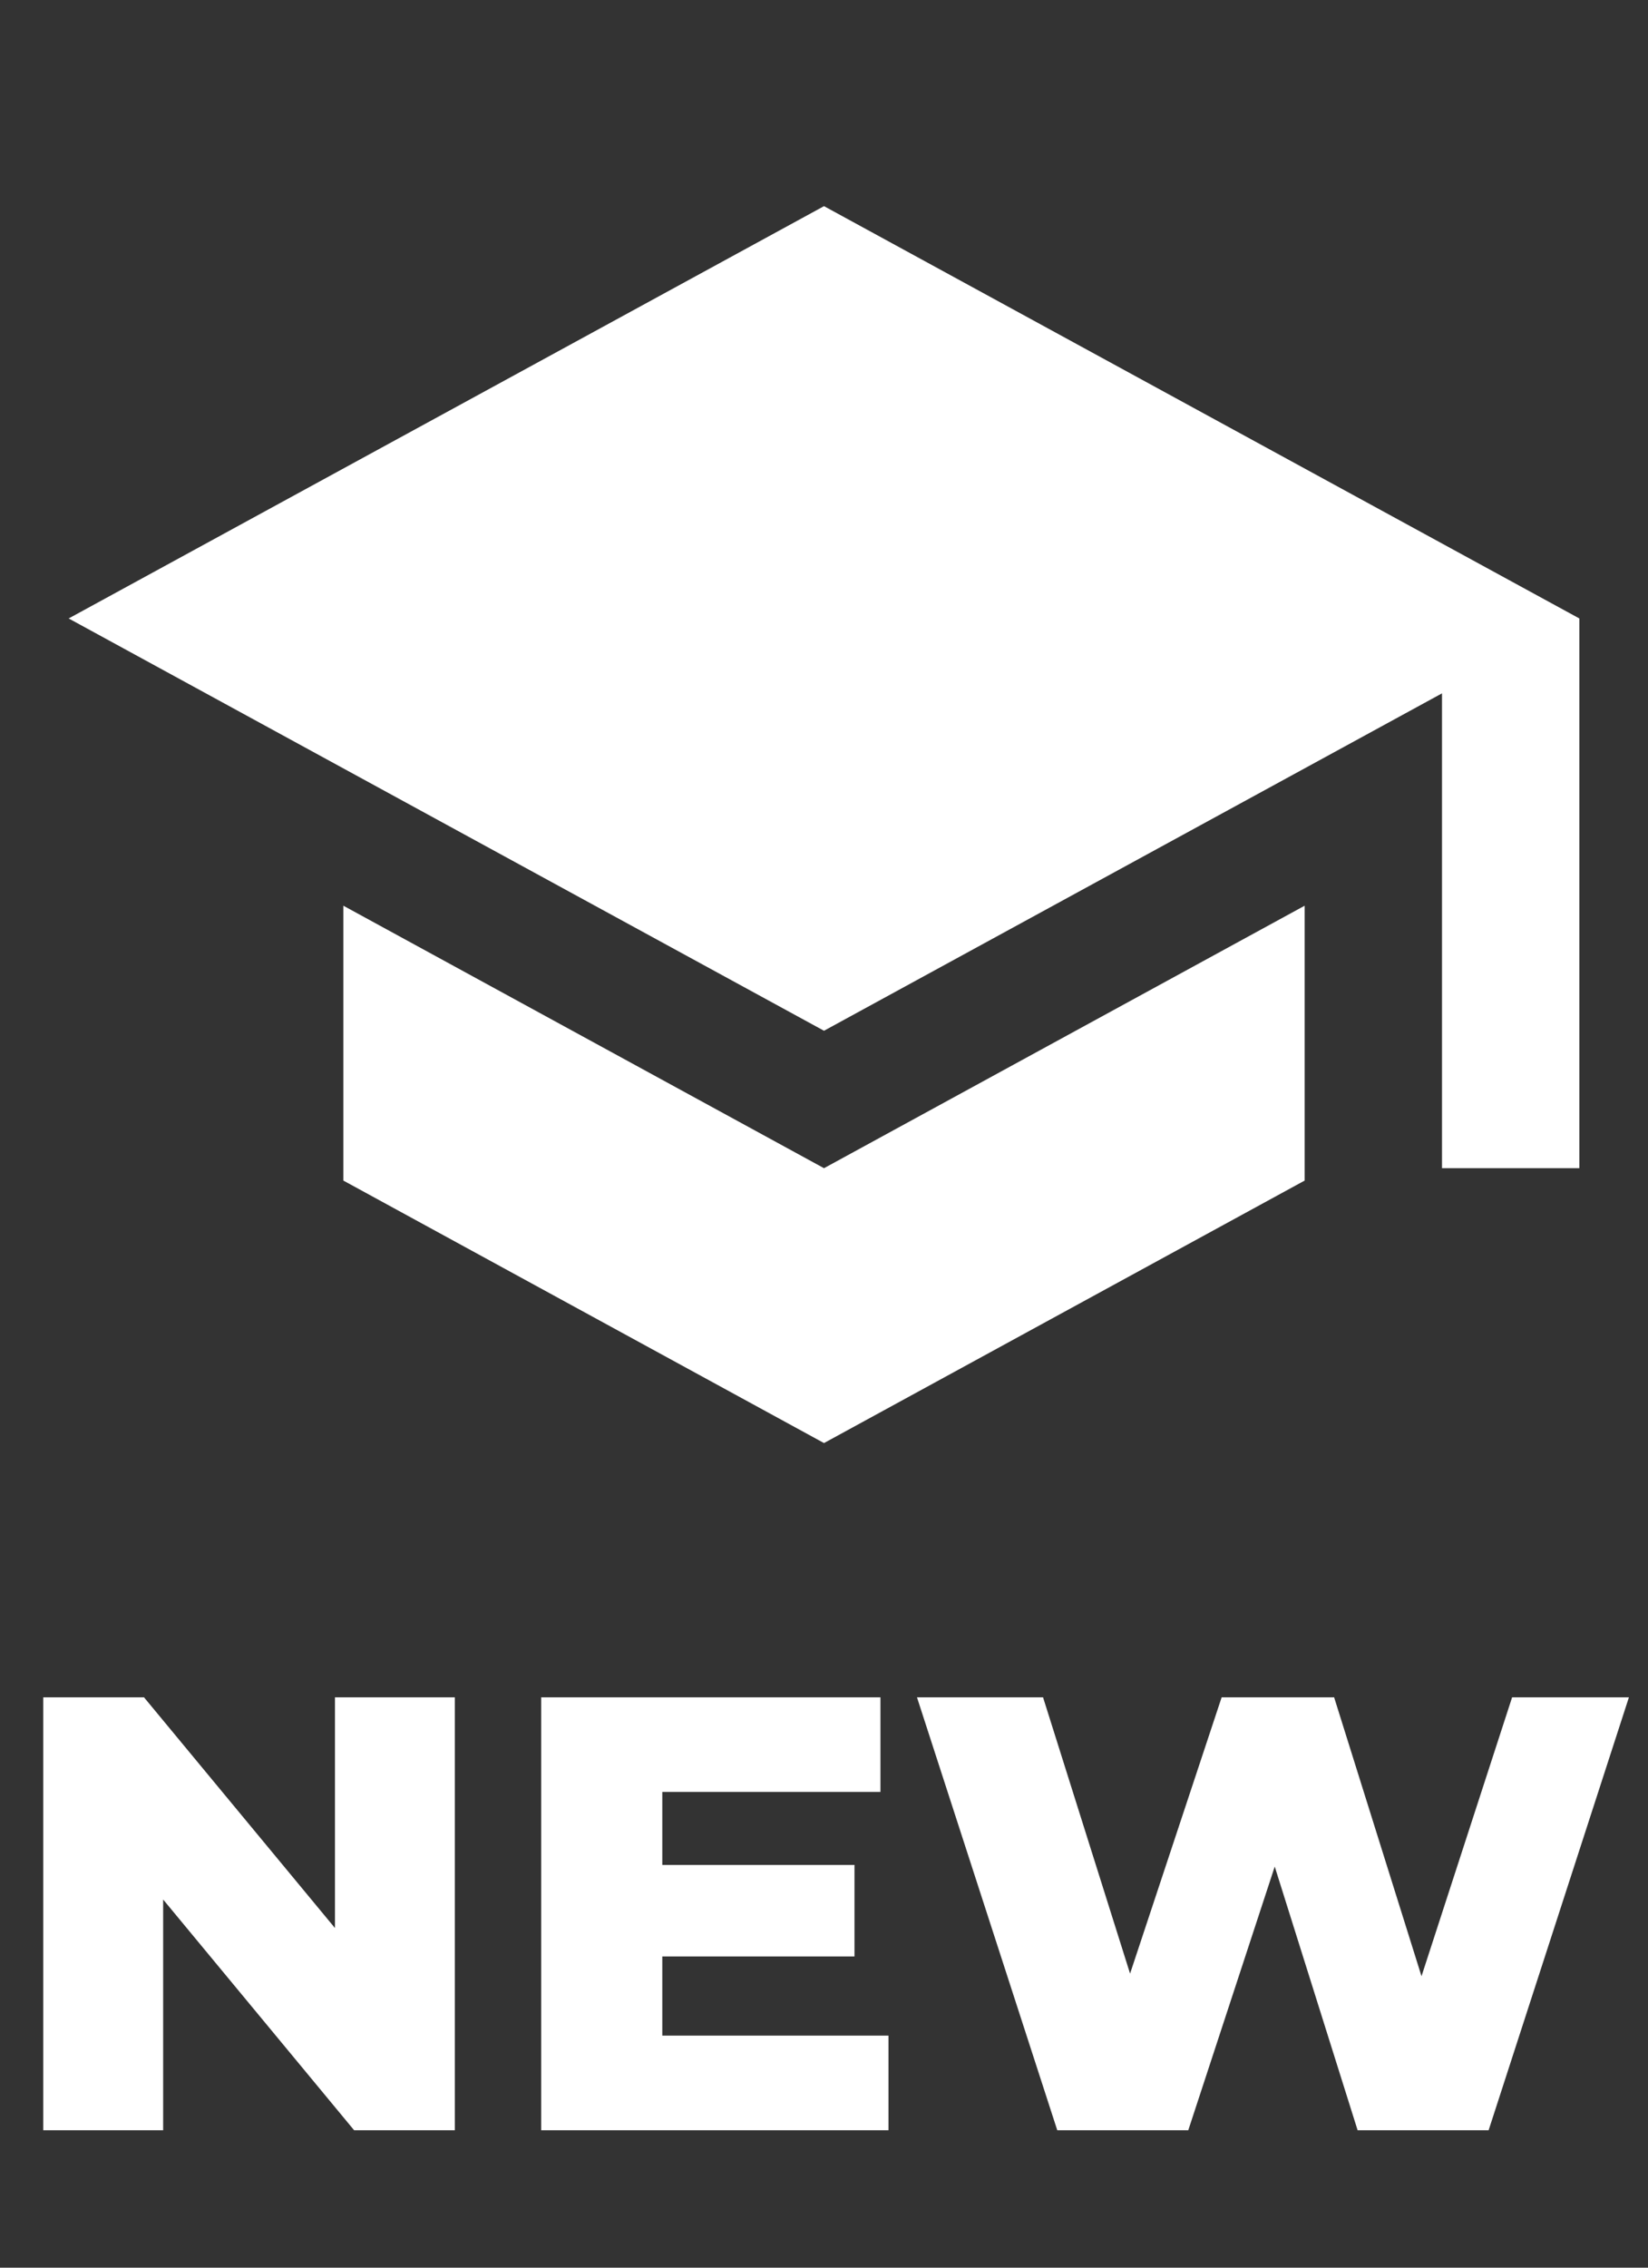
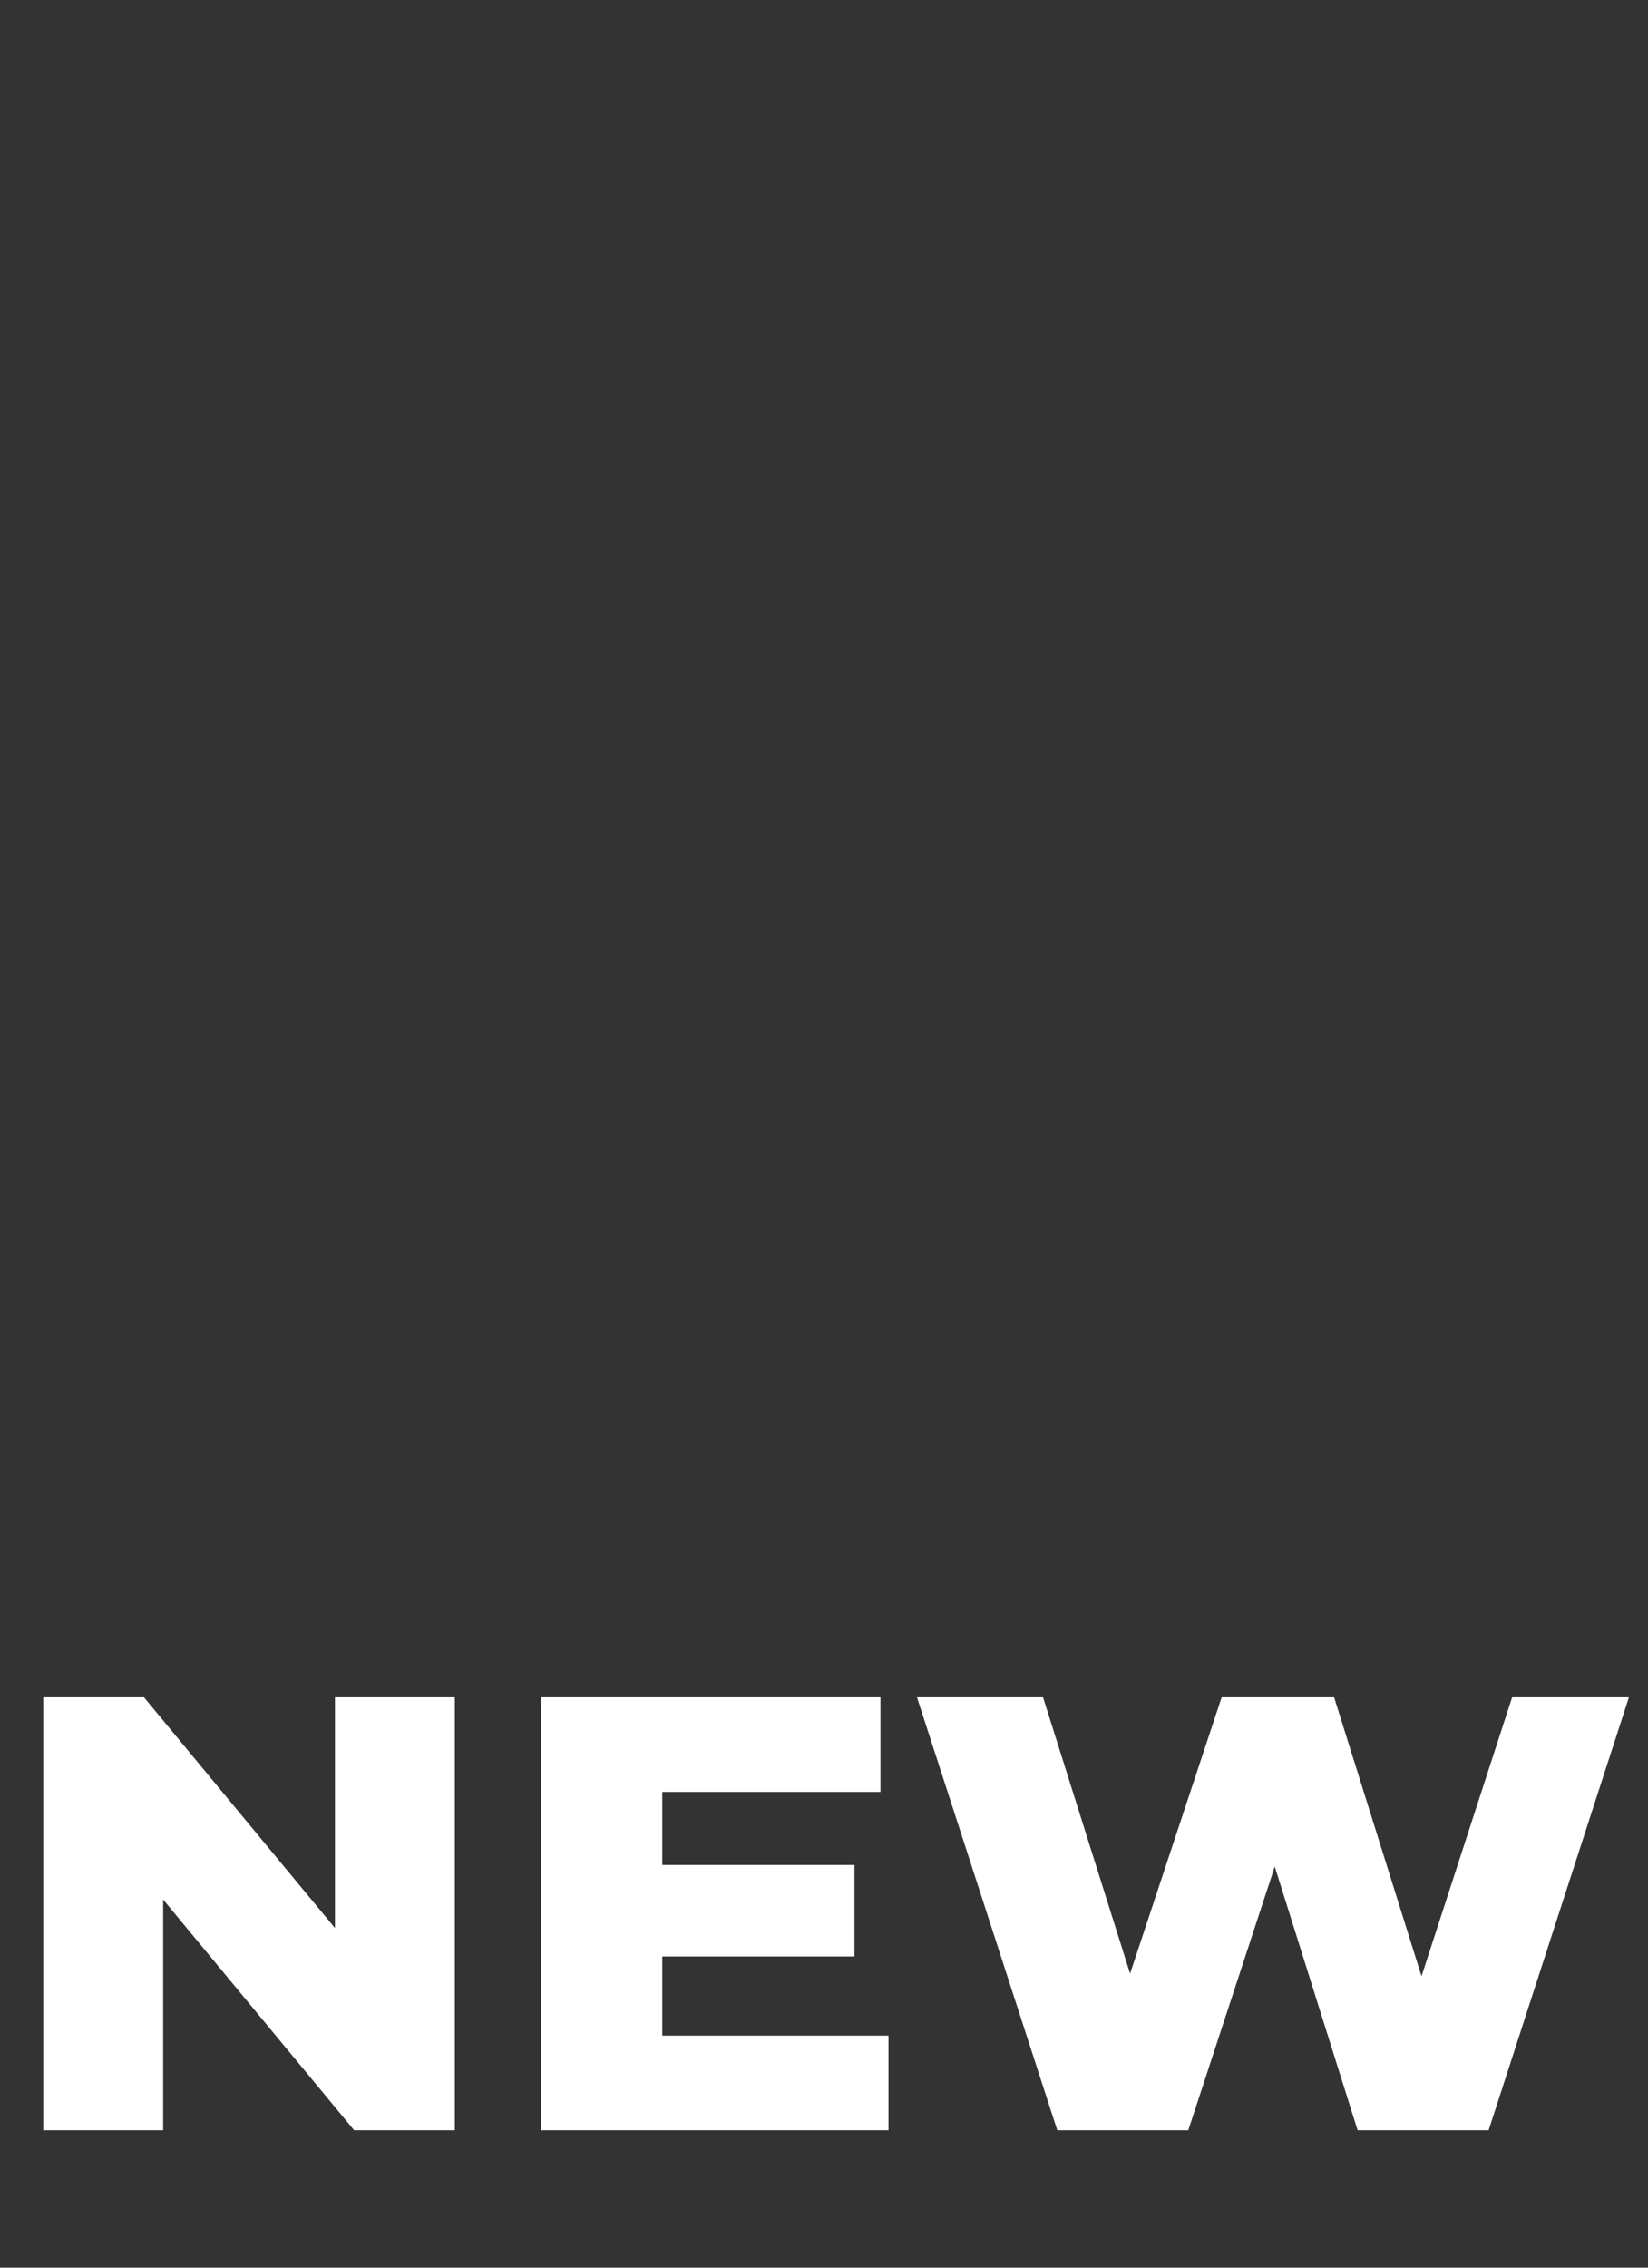
<svg xmlns="http://www.w3.org/2000/svg" width="24" height="33" viewBox="0 0 24 33" fill="none">
  <rect x="0" y="0" width="24" height="33" fill="#333333" stroke="none" />
  <path d="M0.63 31V24.7H2.097L5.571 28.894H4.878V24.7H6.624V31H5.157L1.683 26.806H2.376V31H0.63ZM9.519 27.139H12.444V28.471H9.519V27.139ZM9.645 29.623H12.939V31H7.881V24.7H12.822V26.077H9.645V29.623ZM15.397 31L13.354 24.7H15.19L16.909 30.154H15.982L17.791 24.7H19.429L21.139 30.154H20.248L22.021 24.7H23.722L21.679 31H19.771L18.313 26.365H18.826L17.305 31H15.397Z" fill="white" />
-   <path d="M5 13.18V17.18L12 21L19 17.18V13.18L12 17L5 13.18ZM12 3L1 9L12 15L21 10.09V17H23V9L12 3Z" fill="white" />
</svg>